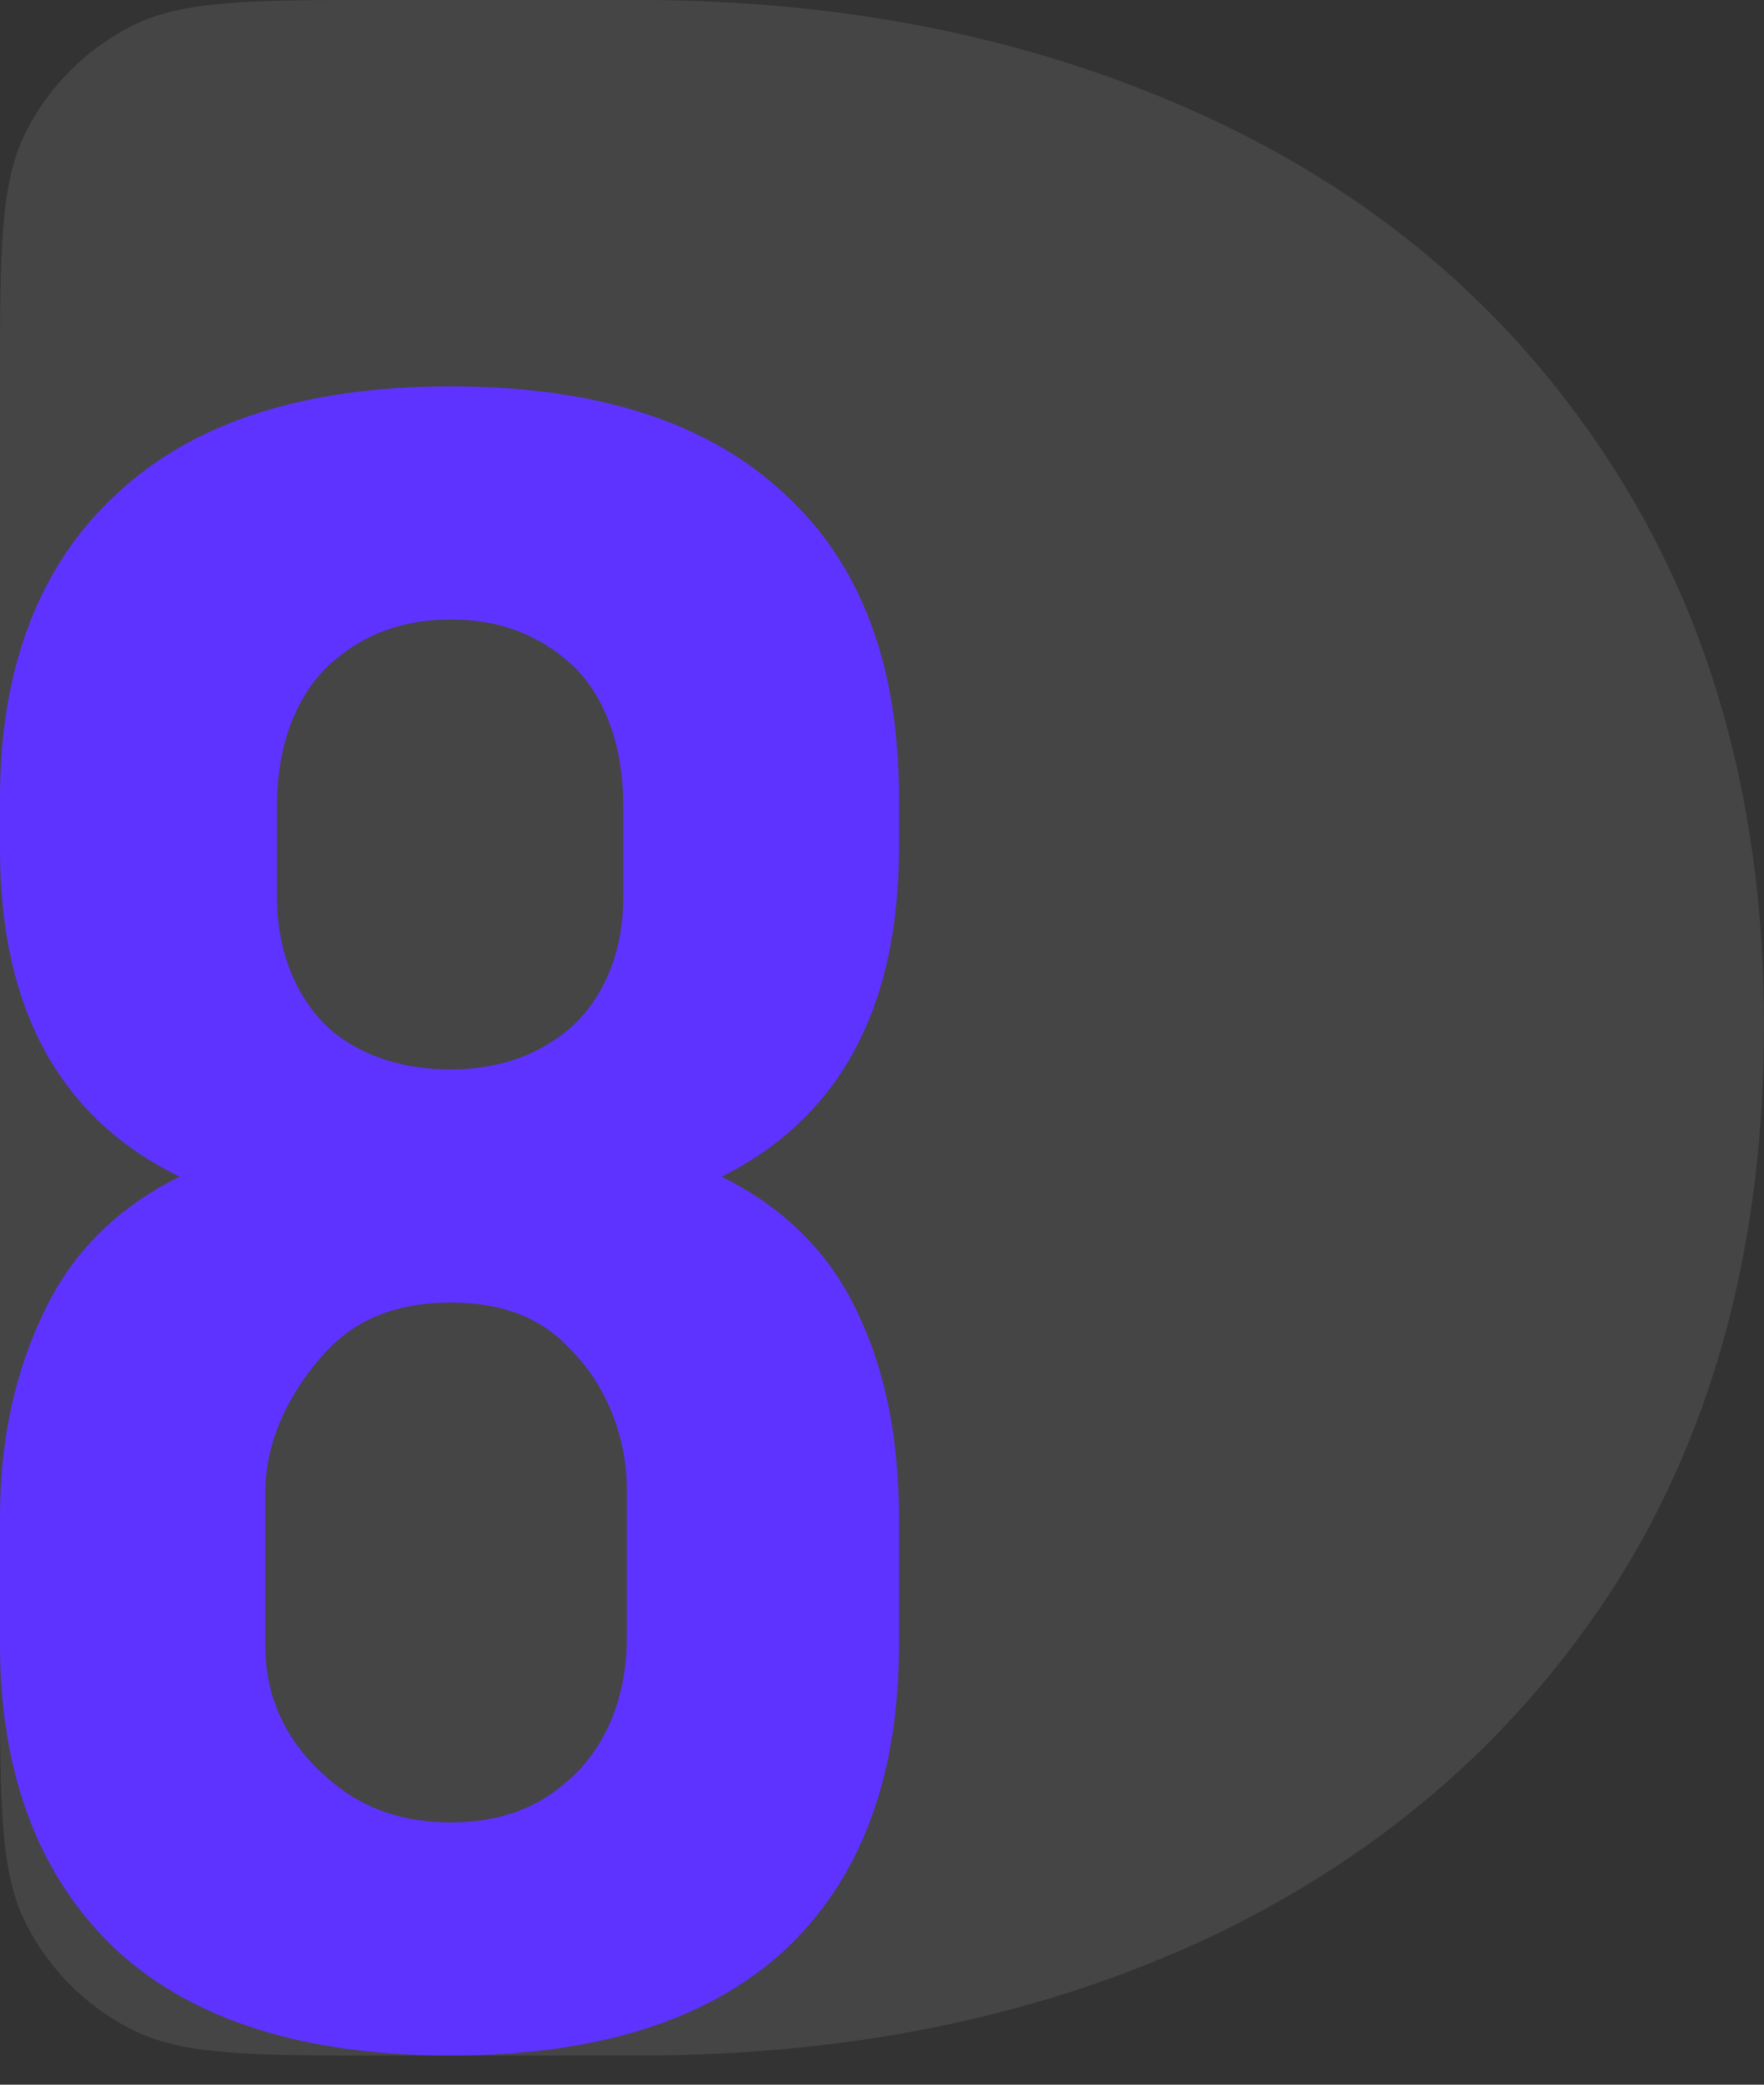
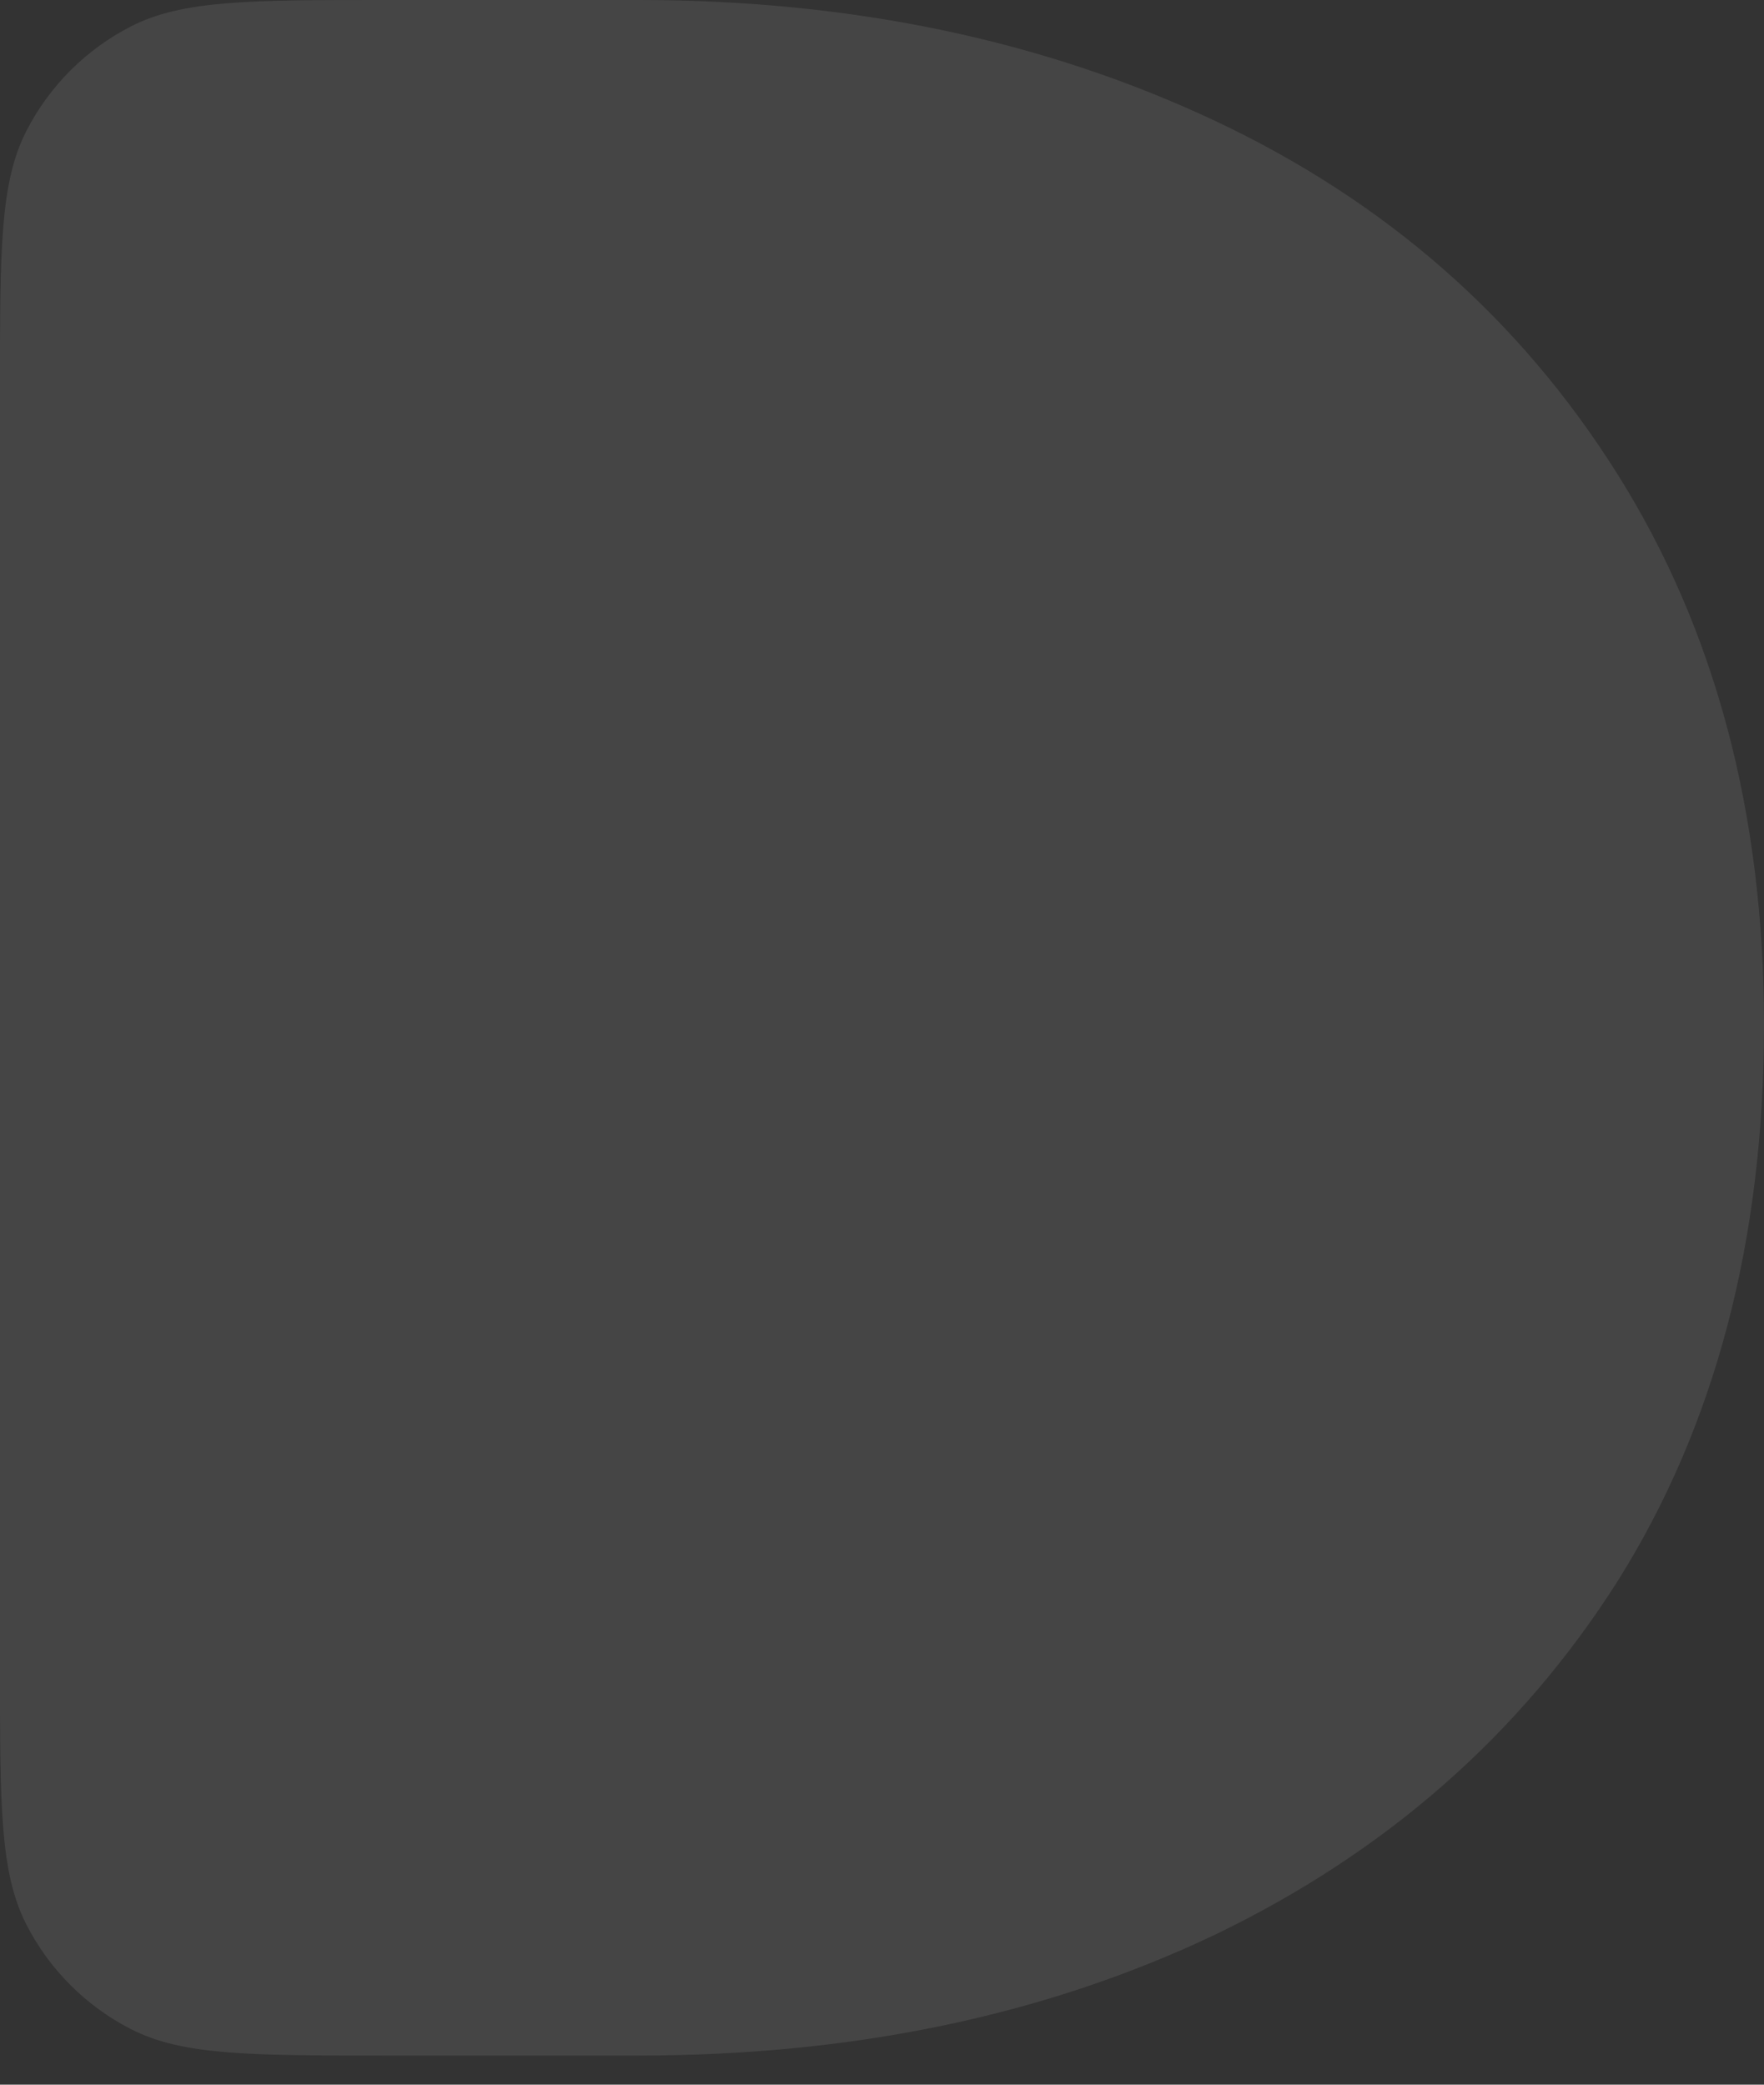
<svg xmlns="http://www.w3.org/2000/svg" width="44" height="52" viewBox="0 0 44 52" fill="none">
  <rect x="0" y="0" width="44" height="52" fill="#333333" stroke="none" />
  <path d="M15.932 0C21.243 0 26.033 1.004 30.301 3.012C34.57 5.02 37.92 7.962 40.352 11.838C42.784 15.713 44 20.29 44 25.566C44 30.936 42.784 35.559 40.352 39.435C37.92 43.264 34.57 46.206 30.301 48.261C26.082 50.269 21.293 51.273 15.932 51.273H9.6C6.24 51.273 4.56 51.273 3.276 50.619C2.147 50.044 1.229 49.126 0.654 47.997C0 46.713 0 45.033 0 41.673V9.6C0 6.24 0 4.56 0.654 3.276C1.229 2.147 2.147 1.229 3.276 0.654C4.56 0 6.24 0 9.6 0H15.932Z" fill="white" fill-opacity="0.09" />
-   <path d="M22.422 41.038C22.422 44.334 21.468 46.873 19.561 48.656C17.654 50.401 14.881 51.273 11.24 51.273C7.599 51.273 4.826 50.401 2.919 48.656C1.012 46.873 0 44.318 0 41.023V37.825C0 35.847 0.405 34.157 1.098 32.723C1.792 31.25 2.919 30.125 4.479 29.35C1.532 27.916 0 25.216 0 21.184V19.905C0 16.61 1.012 14.056 2.919 12.312C4.826 10.528 7.599 9.637 11.24 9.637C14.881 9.637 17.654 10.528 19.561 12.312C21.468 14.056 22.422 16.576 22.422 19.871V21.151C22.422 25.144 20.948 27.877 18.001 29.35C19.561 30.125 20.688 31.25 21.382 32.723C22.075 34.157 22.422 35.863 22.422 37.84V41.038ZM6.616 41.023C6.616 42.845 7.599 43.907 8.38 44.528C9.16 45.148 10.113 45.458 11.24 45.458C12.367 45.458 13.299 45.148 14.035 44.528C14.816 43.907 15.593 42.784 15.636 40.962V37.182C15.636 35.554 14.902 34.293 14.165 33.595C13.472 32.858 12.497 32.49 11.24 32.49C9.983 32.49 8.986 32.858 8.249 33.595C7.556 34.293 6.616 35.615 6.616 37.243V41.023ZM6.909 22.372C6.909 24 7.578 25.124 8.314 25.745C9.095 26.365 10.07 26.675 11.24 26.675C12.367 26.675 13.32 26.365 14.1 25.745C14.881 25.124 15.546 24 15.546 22.372V20.104C15.546 18.282 14.881 17.061 14.1 16.44C13.32 15.781 12.367 15.452 11.24 15.452C10.113 15.452 9.16 15.781 8.38 16.44C7.599 17.061 6.909 18.282 6.909 20.104V22.372Z" fill="#5E33FF" />
</svg>